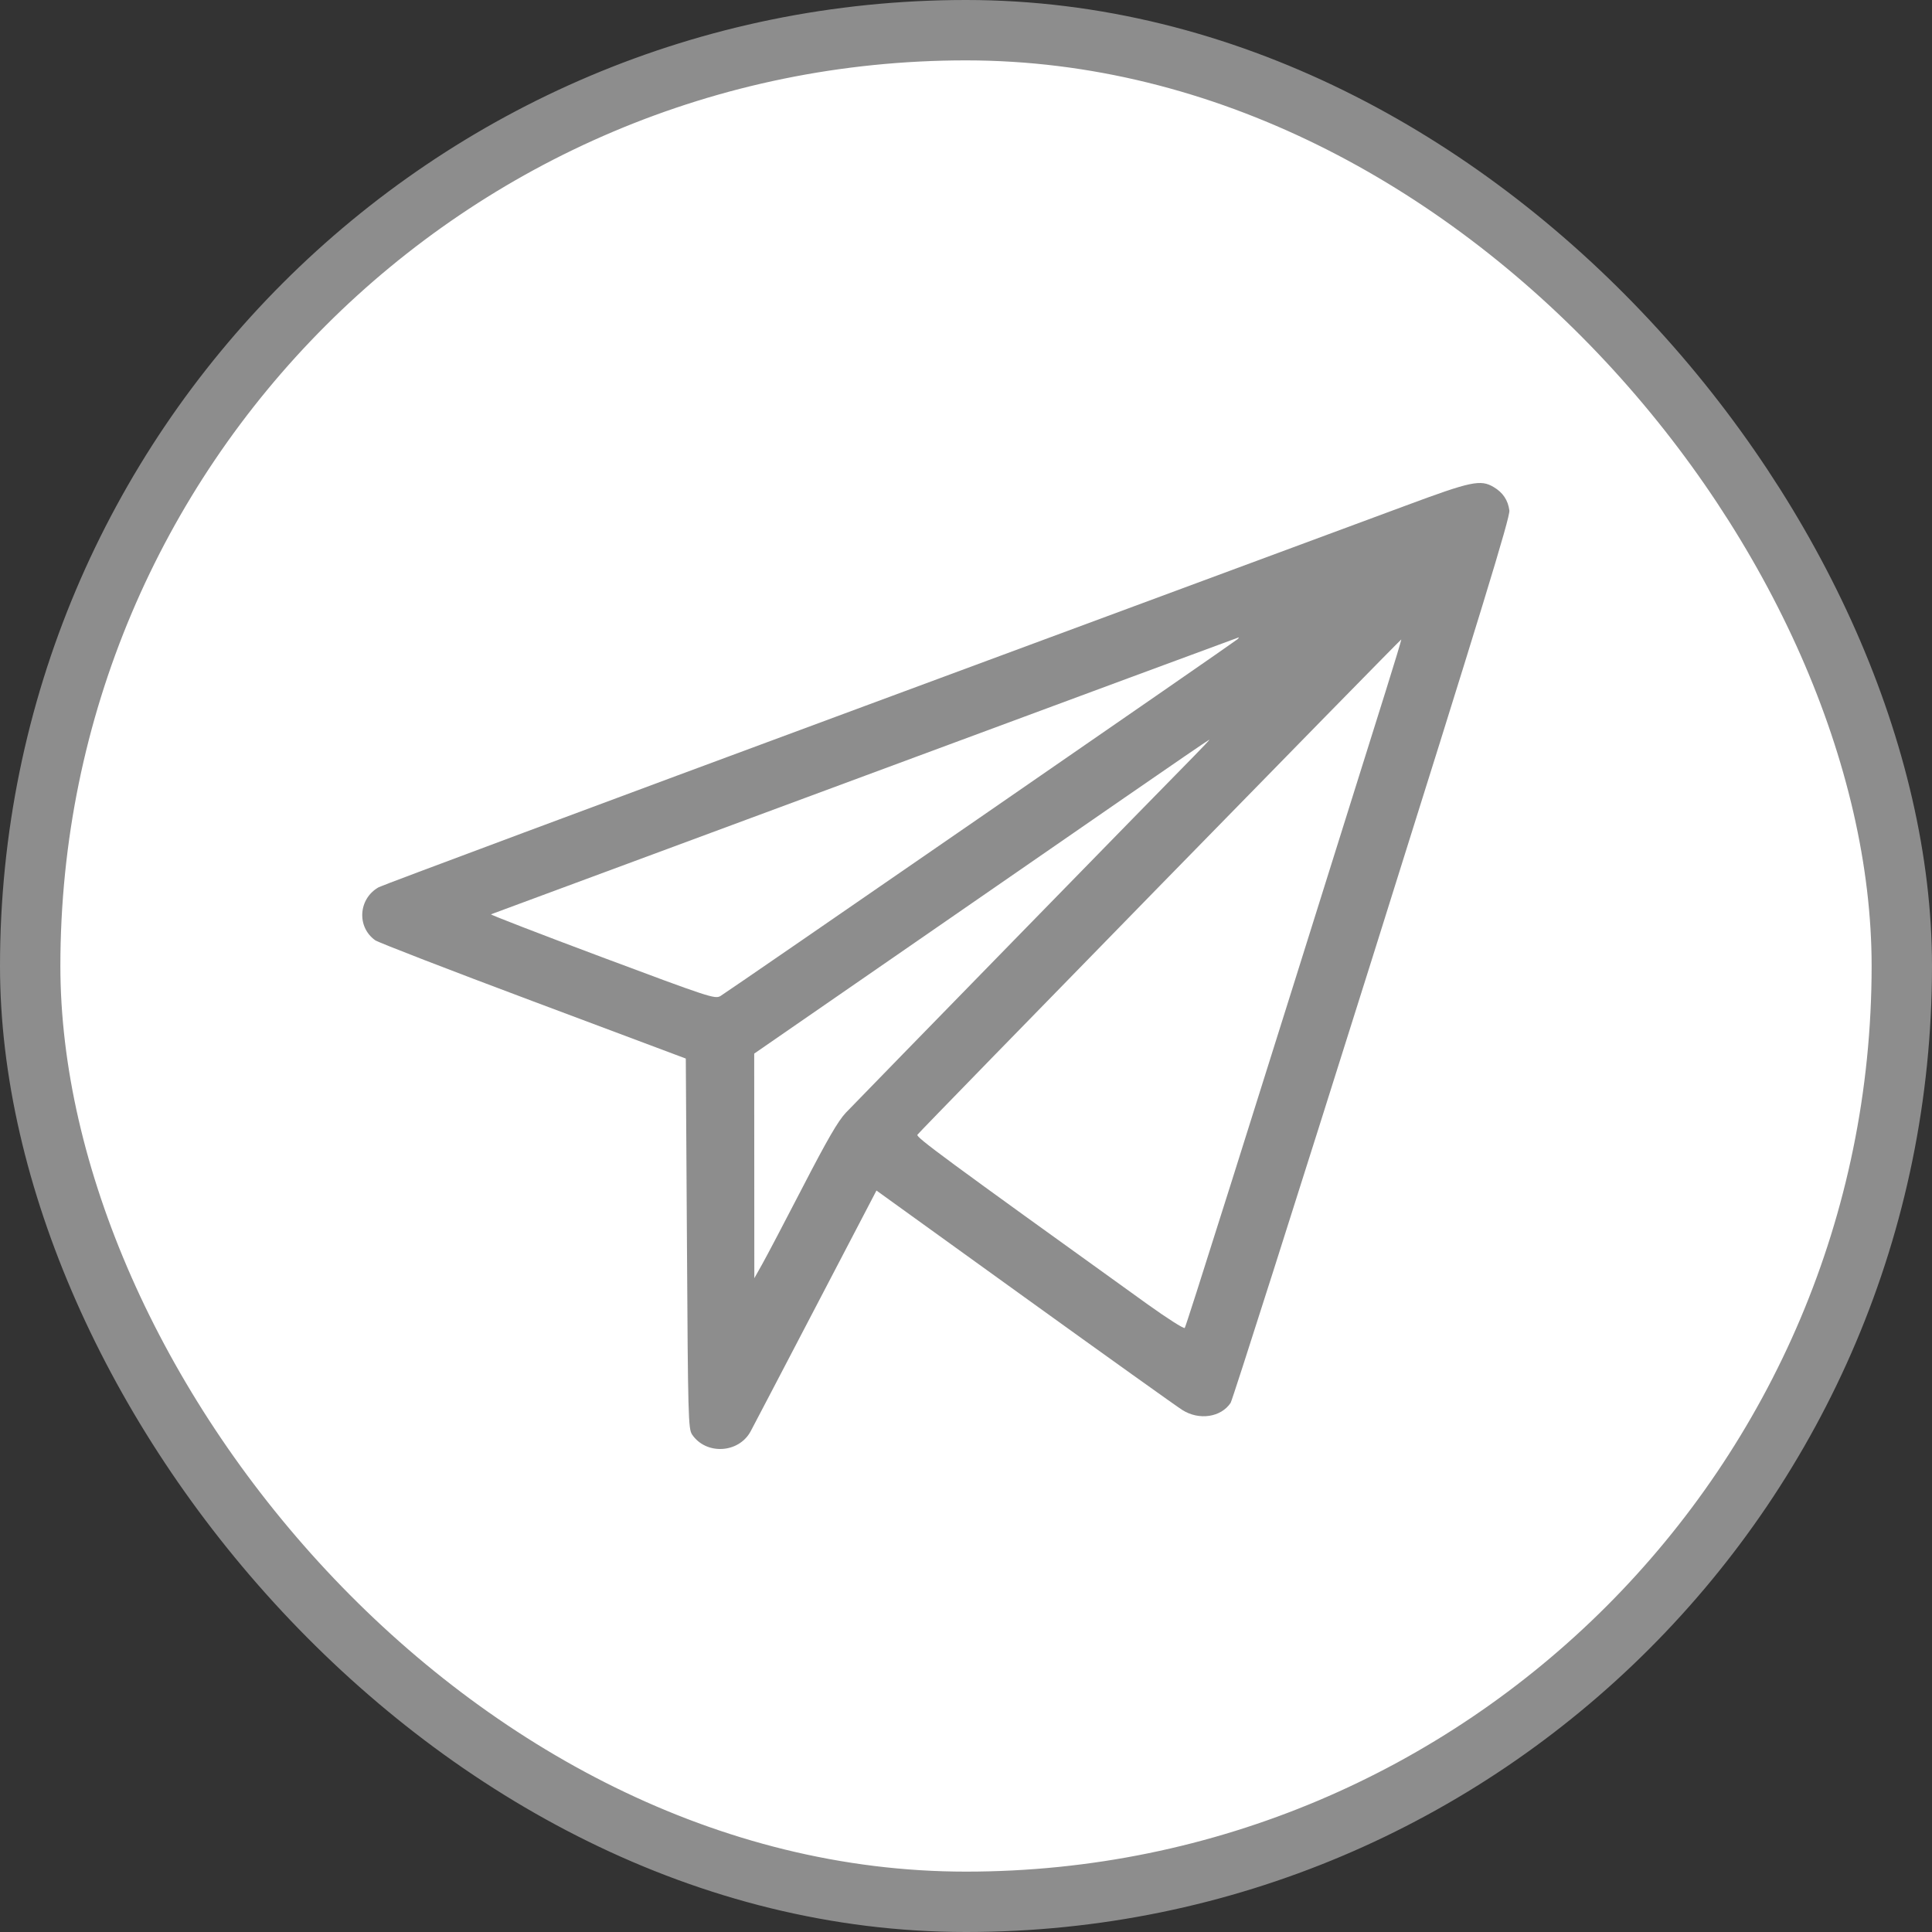
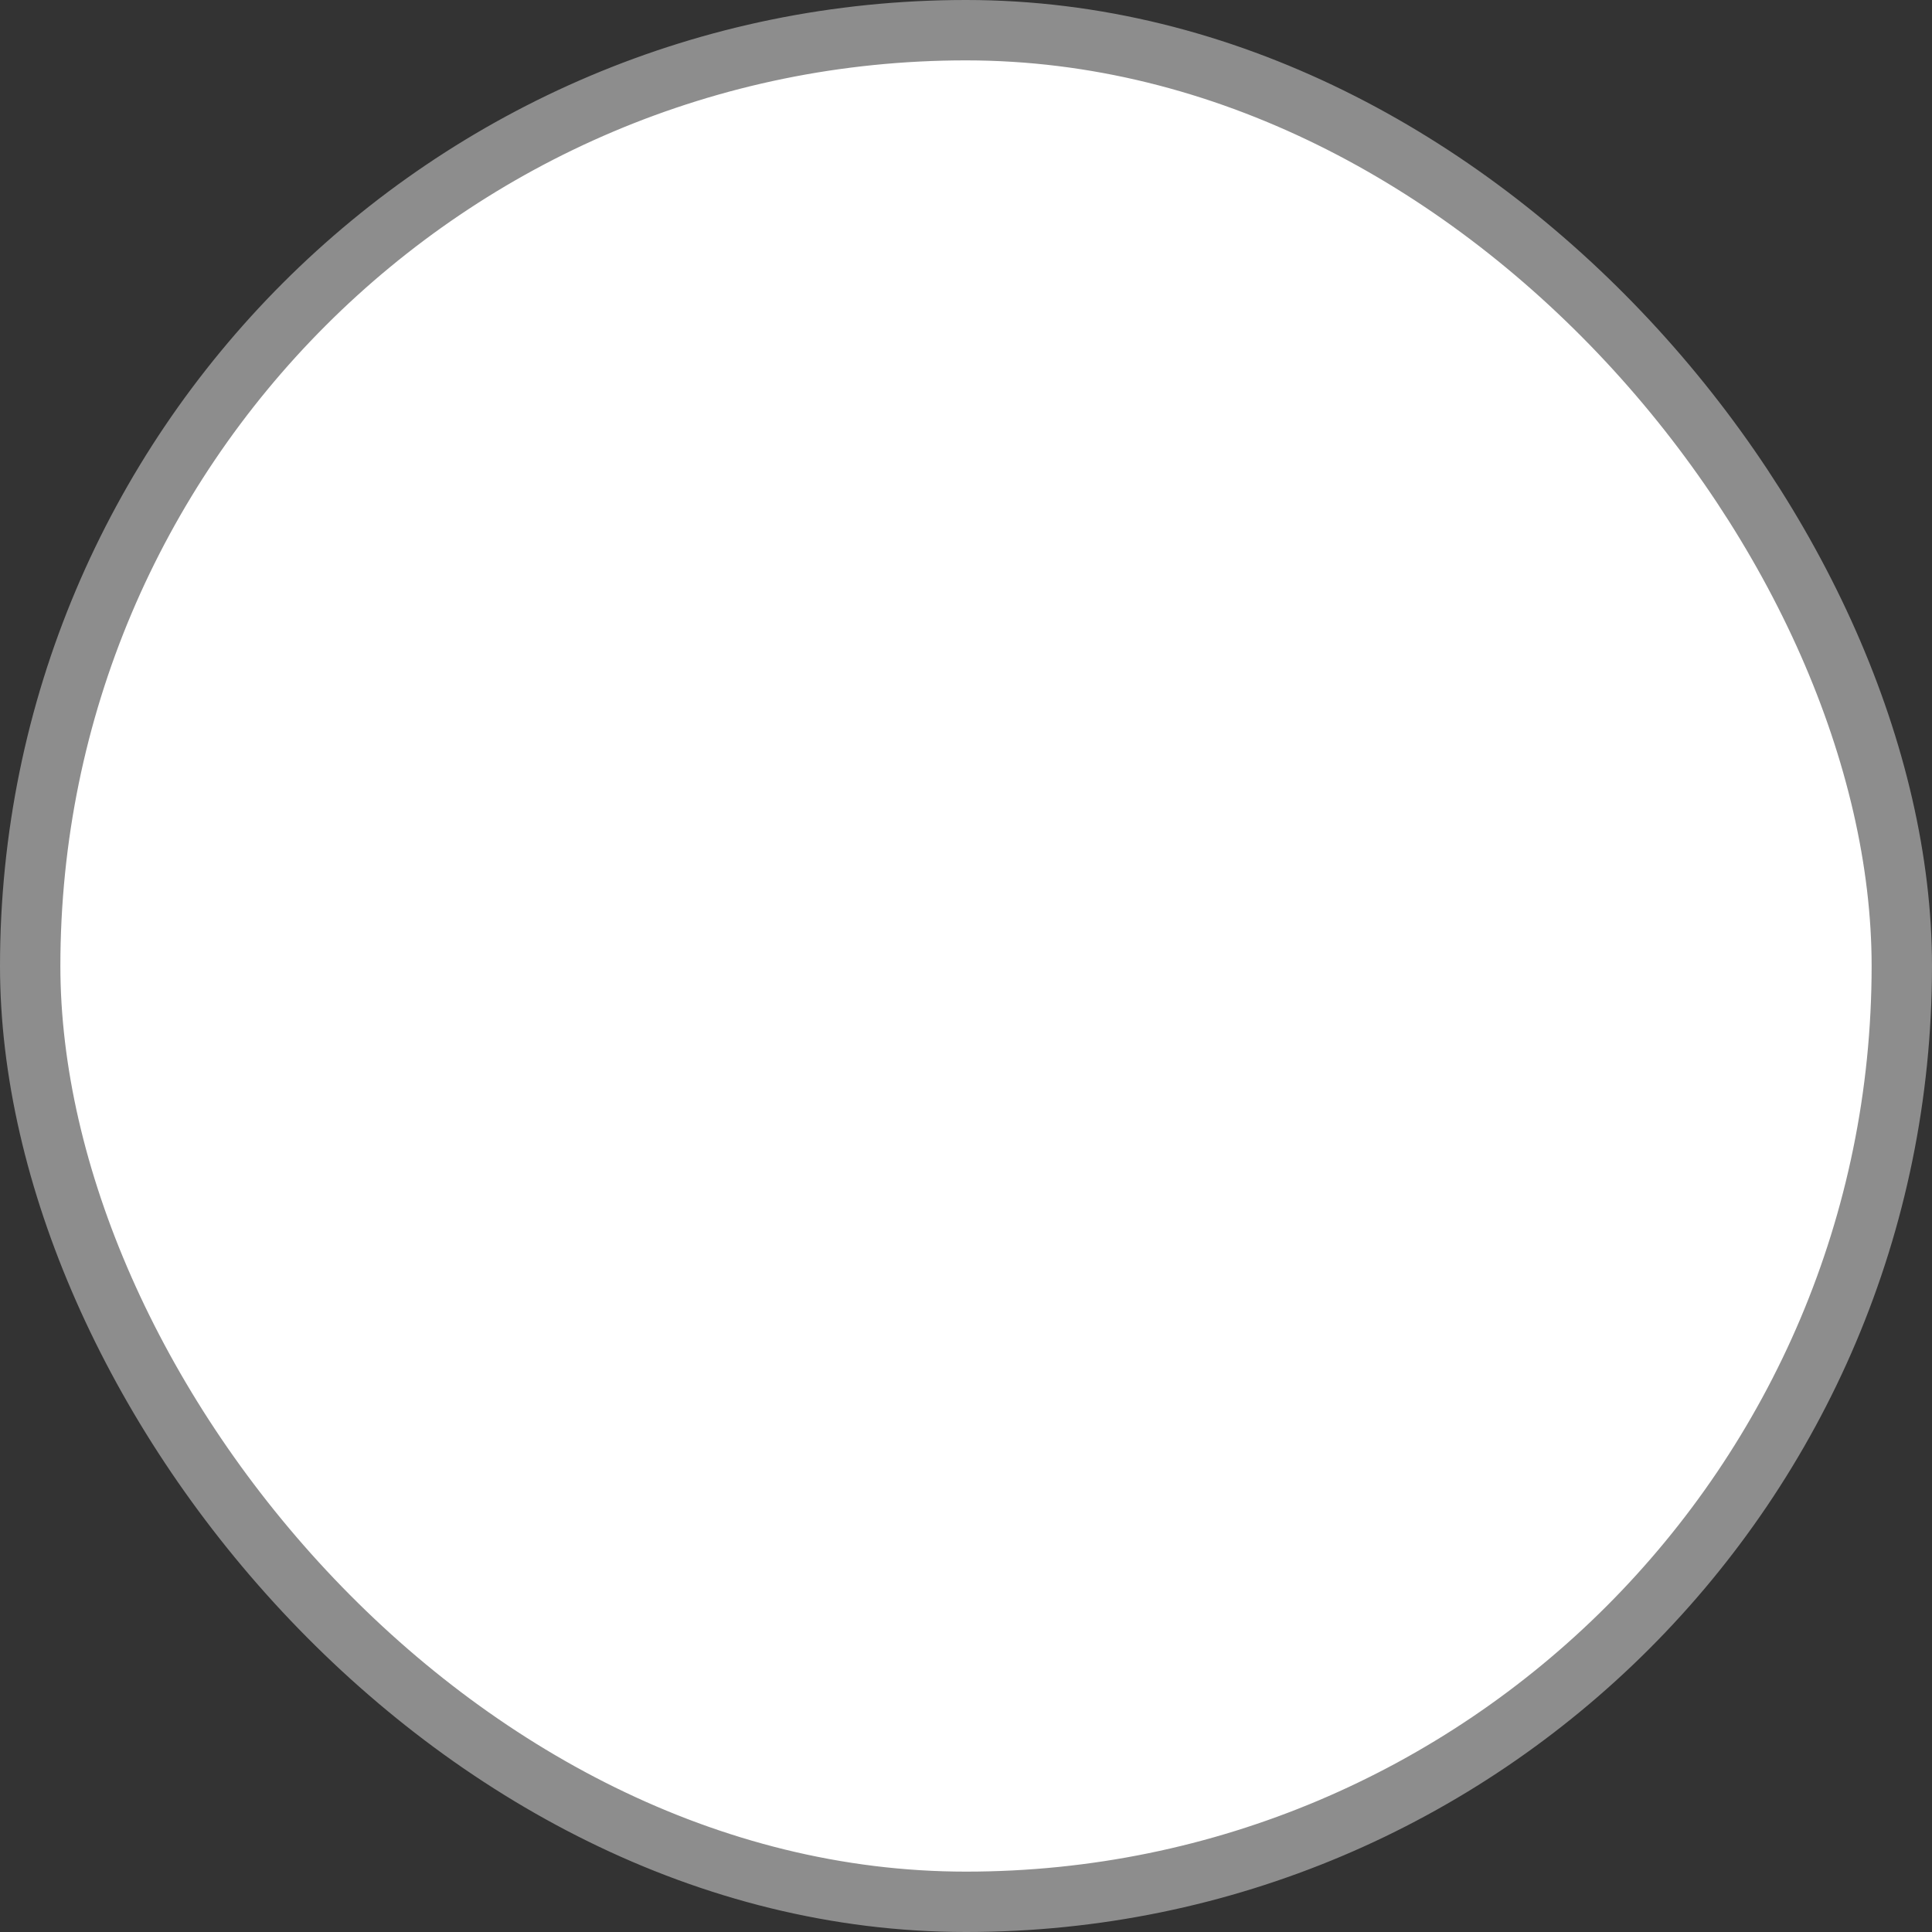
<svg xmlns="http://www.w3.org/2000/svg" width="32" height="32" viewBox="0 0 32 32" fill="none">
  <rect x="0" y="0" width="32" height="32" fill="#333333" stroke="none" />
  <rect x="0.5" y="0.5" width="31" height="31" rx="15.5" fill="white" stroke="#8D8D8D" />
-   <path fill-rule="evenodd" clip-rule="evenodd" d="M23.285 8.374C22.733 8.579 18.704 10.071 14.331 11.691C9.958 13.31 6.332 14.662 6.273 14.695C5.935 14.884 5.905 15.354 6.215 15.574C6.268 15.611 7.446 16.067 8.835 16.587L11.359 17.533L11.378 20.597C11.395 23.472 11.4 23.667 11.463 23.76C11.693 24.101 12.232 24.073 12.431 23.711C12.468 23.642 12.953 22.716 13.508 21.652L14.517 19.719L16.969 21.486C18.318 22.458 19.495 23.299 19.586 23.356C19.863 23.529 20.223 23.475 20.383 23.236C20.413 23.19 21.468 19.877 22.728 15.873C24.545 10.095 25.014 8.564 25 8.455C24.977 8.284 24.893 8.158 24.741 8.068C24.523 7.938 24.369 7.971 23.285 8.374ZM20.497 10.588C20.434 10.644 12.031 16.442 11.932 16.498C11.84 16.549 11.754 16.521 9.968 15.853C8.941 15.469 8.115 15.149 8.132 15.144C8.15 15.138 10.939 14.104 14.331 12.847C17.723 11.589 20.506 10.56 20.515 10.558C20.524 10.557 20.516 10.57 20.497 10.588ZM22.951 11.448C20.572 19.035 19.646 21.969 19.623 21.995C19.608 22.012 19.328 21.833 19 21.598C15.622 19.17 15.169 18.836 15.195 18.795C15.225 18.746 23.192 10.592 23.209 10.592C23.215 10.592 23.099 10.977 22.951 11.448ZM19.77 12.53C19.404 12.898 14.23 18.199 14.009 18.431C13.881 18.567 13.704 18.872 13.298 19.657C13.001 20.232 12.698 20.808 12.626 20.936L12.494 21.171L12.493 19.311L12.492 17.451L14.86 15.815C16.163 14.915 17.855 13.745 18.622 13.215C19.388 12.685 20.023 12.251 20.031 12.251C20.04 12.25 19.922 12.376 19.77 12.53Z" fill="#8D8D8D" />
</svg>